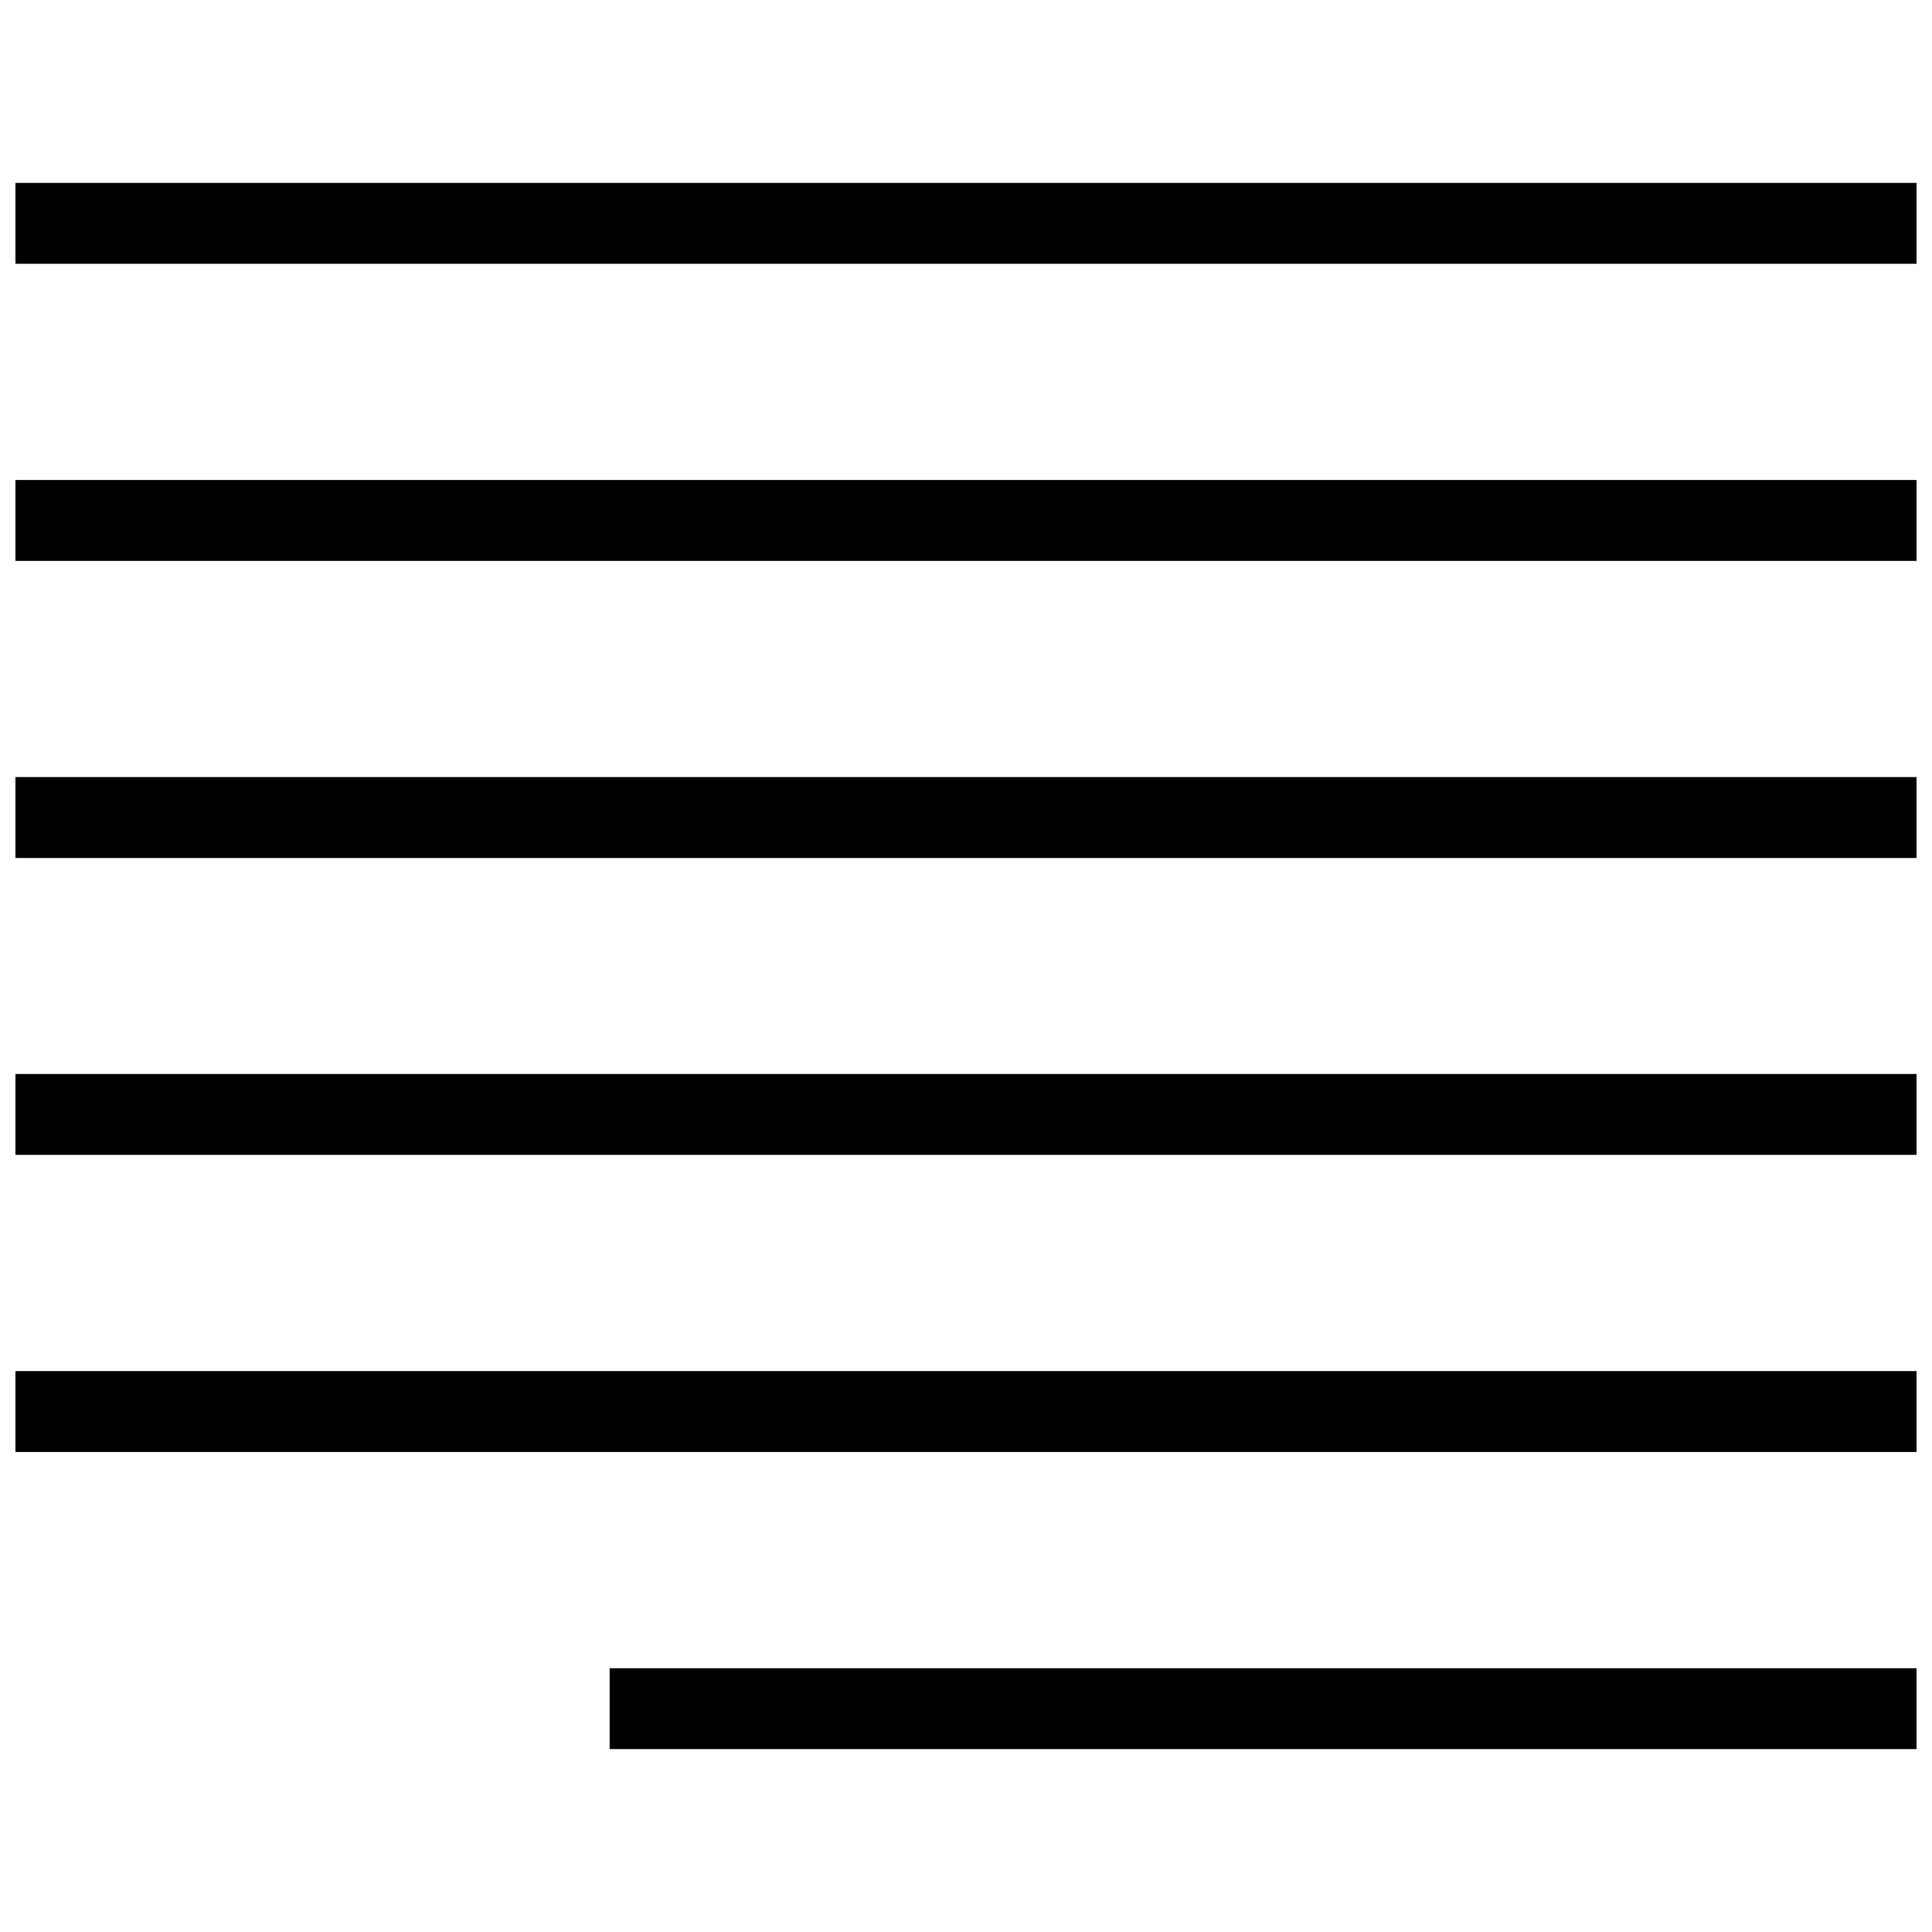
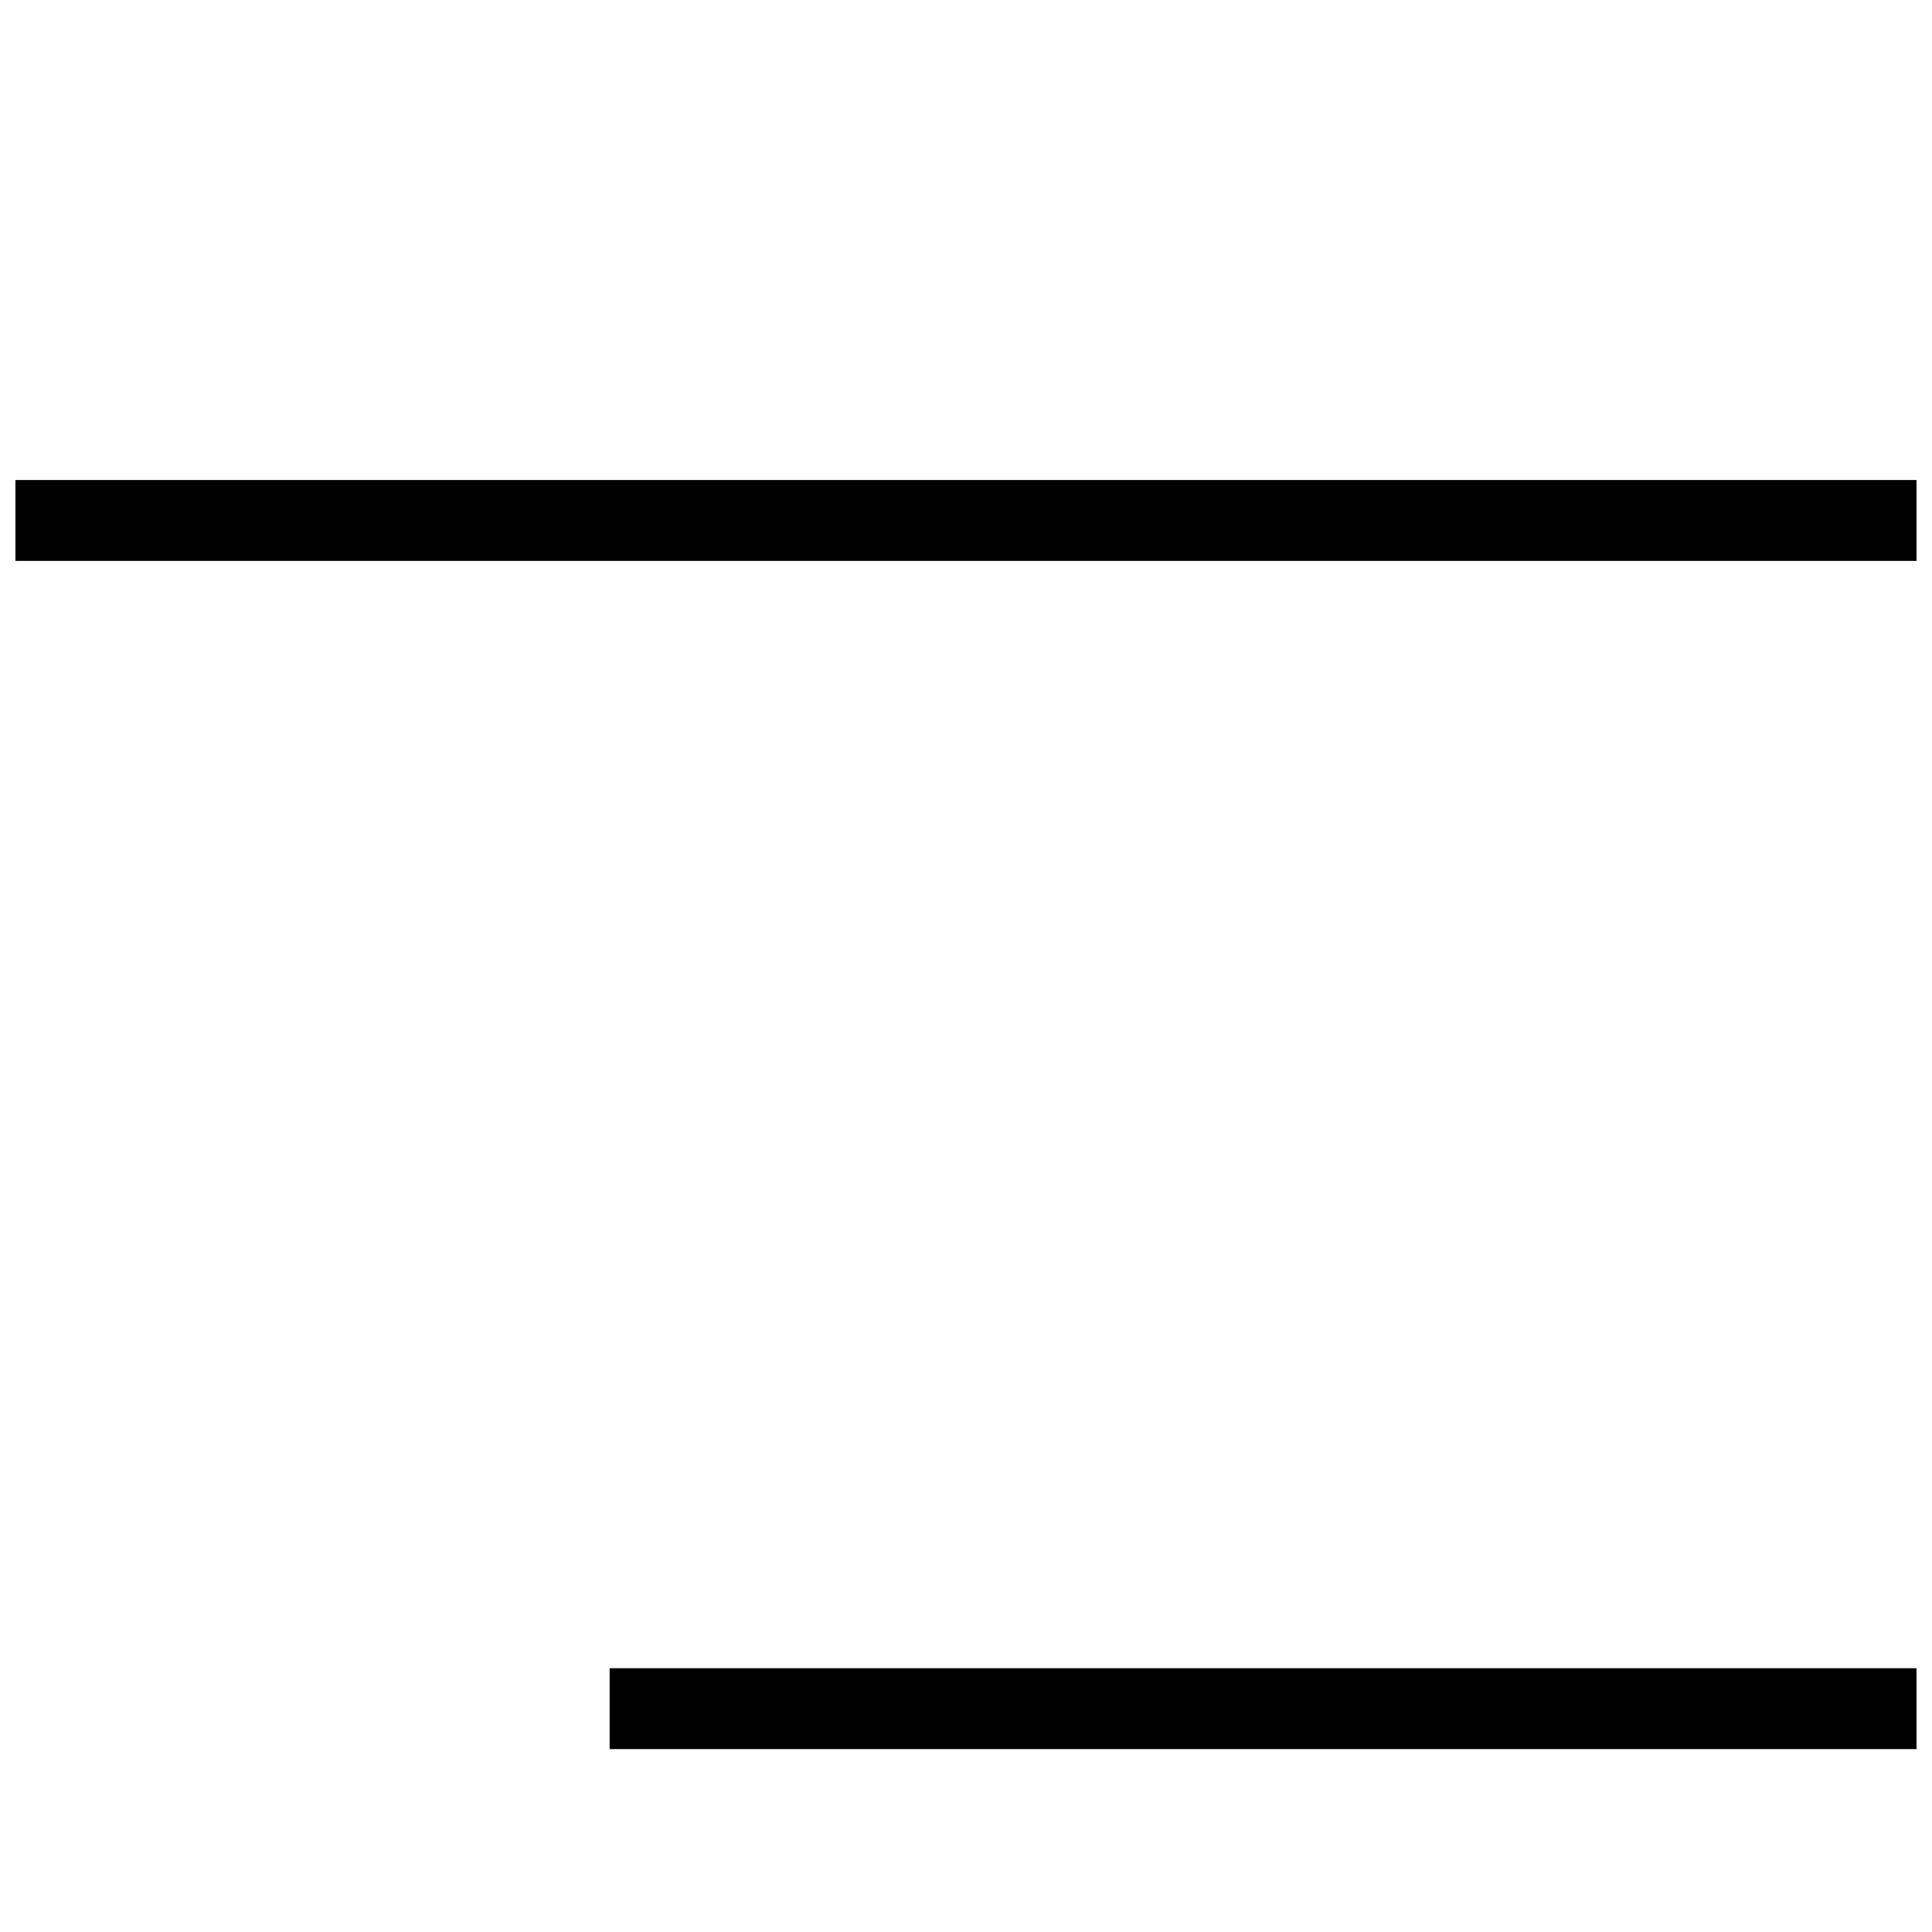
<svg xmlns="http://www.w3.org/2000/svg" width="800px" height="800px" version="1.1" viewBox="144 144 512 512">
  <defs>
    <clipPath id="f">
-       <path d="m148.09 192h503.81v22h-503.81z" />
-     </clipPath>
+       </clipPath>
    <clipPath id="e">
      <path d="m148.09 271h503.81v22h-503.81z" />
    </clipPath>
    <clipPath id="d">
-       <path d="m148.09 349h503.81v23h-503.81z" />
-     </clipPath>
+       </clipPath>
    <clipPath id="c">
      <path d="m148.09 428h503.81v23h-503.81z" />
    </clipPath>
    <clipPath id="b">
-       <path d="m148.09 507h503.81v22h-503.81z" />
-     </clipPath>
+       </clipPath>
    <clipPath id="a">
      <path d="m305 586h346.9v22h-346.9z" />
    </clipPath>
  </defs>
  <g>
    <g clip-path="url(#f)">
      <path d="m148.09 192.47h503.81v21.438h-503.81z" />
    </g>
    <g clip-path="url(#e)">
      <path d="m148.09 271.21h503.81v21.438h-503.81z" />
    </g>
    <g clip-path="url(#d)">
      <path d="m148.09 349.94h503.81v21.438h-503.81z" />
    </g>
    <g clip-path="url(#c)">
-       <path d="m148.09 428.62h503.81v21.438h-503.81z" />
-     </g>
+       </g>
    <g clip-path="url(#b)">
-       <path d="m148.09 507.35h503.81v21.438h-503.81z" />
-     </g>
+       </g>
    <g clip-path="url(#a)">
      <path d="m305.56 586.09h346.39v21.438h-346.39z" />
    </g>
  </g>
</svg>